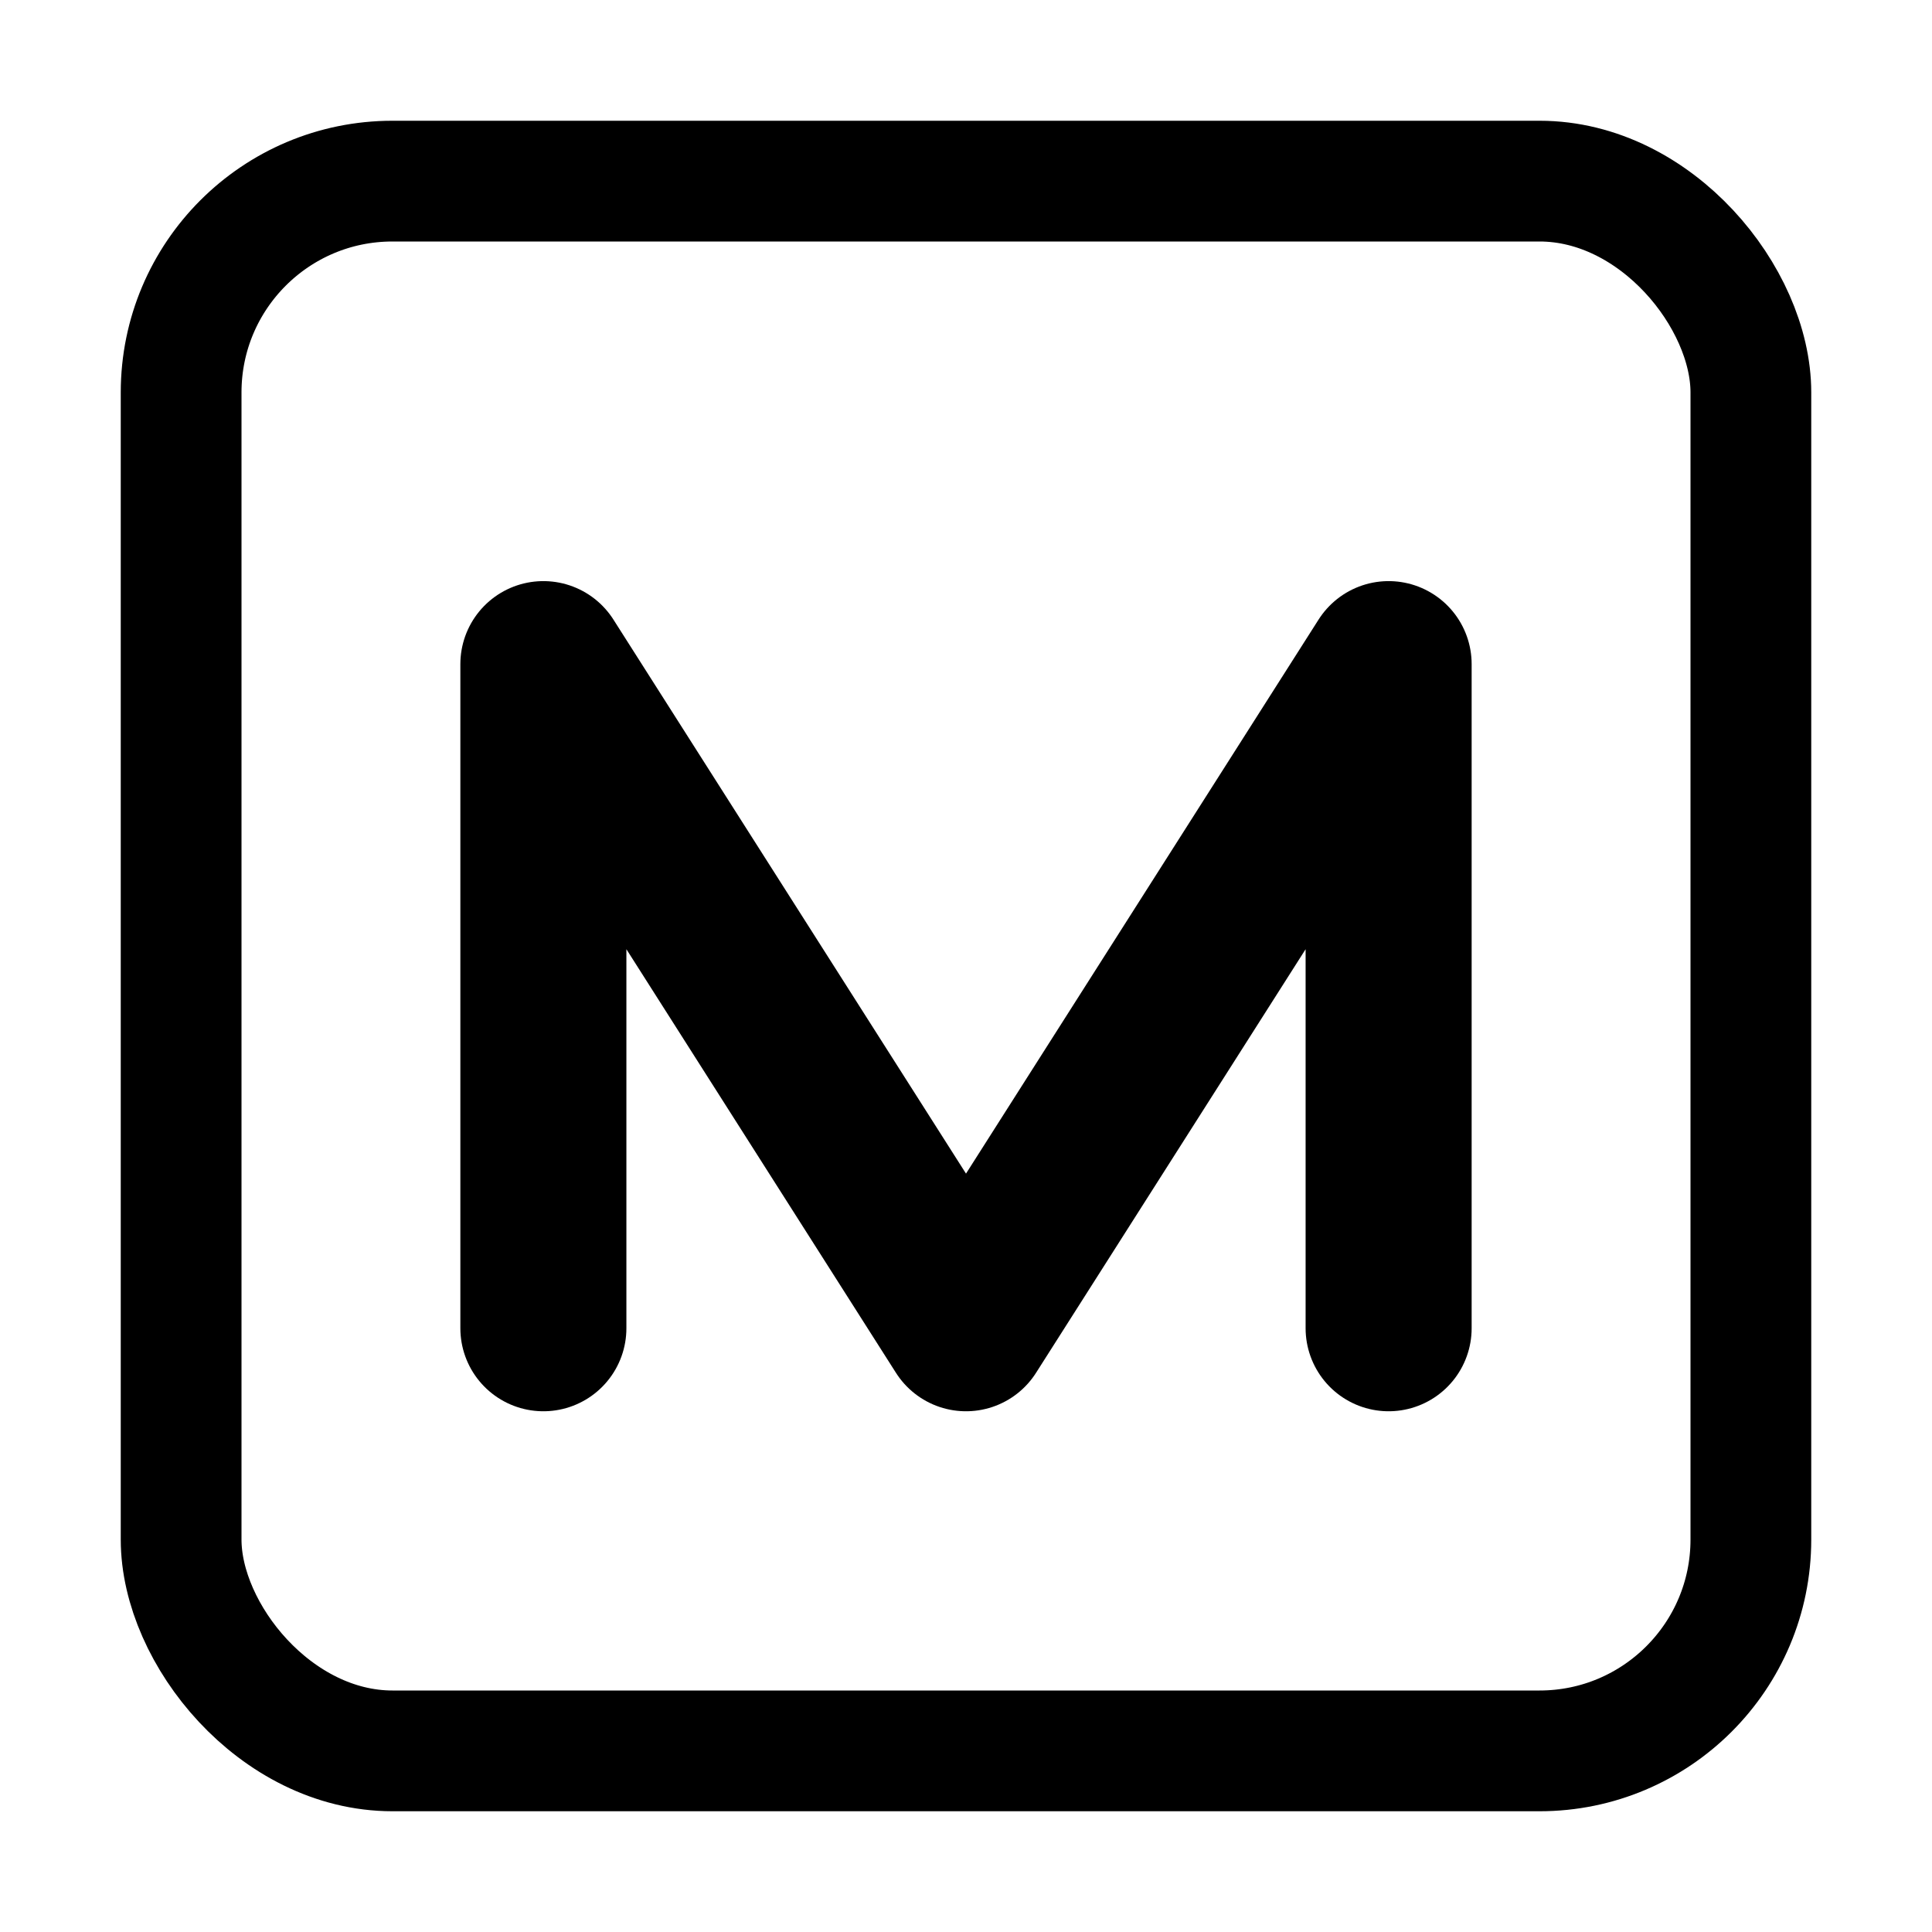
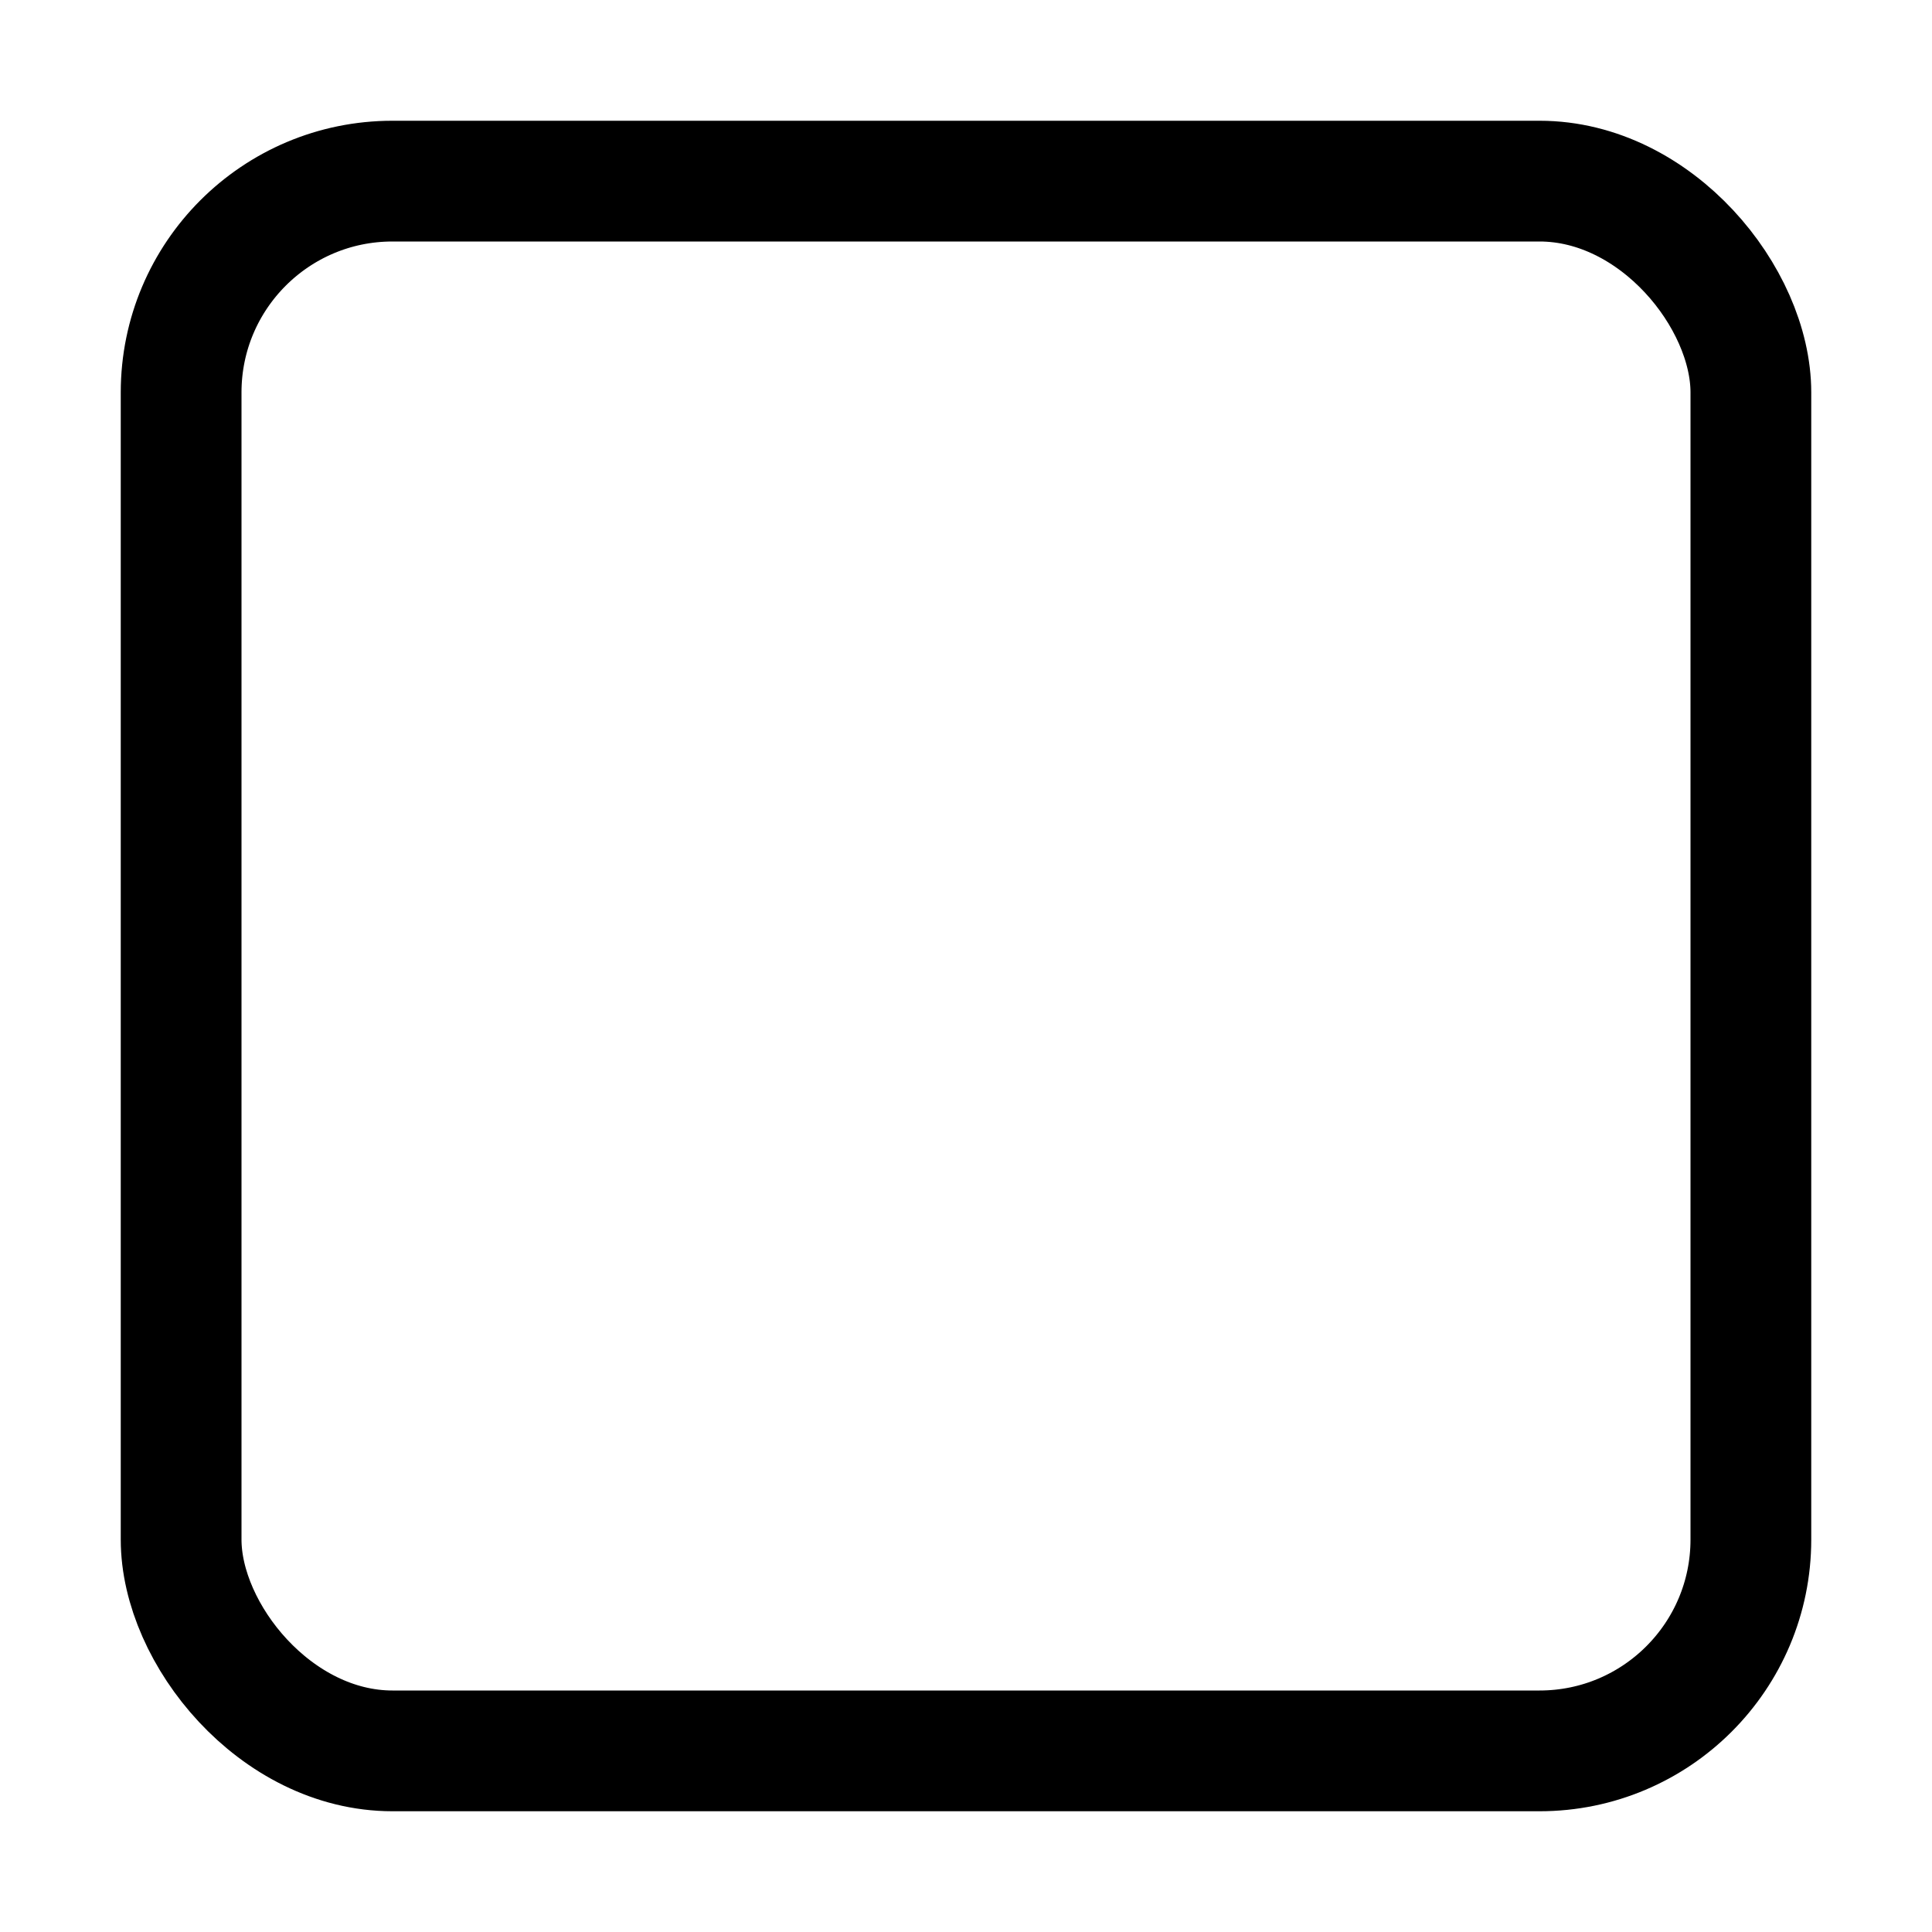
<svg xmlns="http://www.w3.org/2000/svg" viewBox="0 0 256 256" role="img" aria-label="Millfinity tile mask">
  <rect x="24" y="24" width="208" height="208" rx="28" fill="none" stroke="#000000" stroke-width="16" />
-   <path d="M72 176 L72 88 L128 176 L184 88 L184 176" fill="none" stroke="#000000" stroke-width="22" stroke-linecap="round" stroke-linejoin="round" />
</svg>